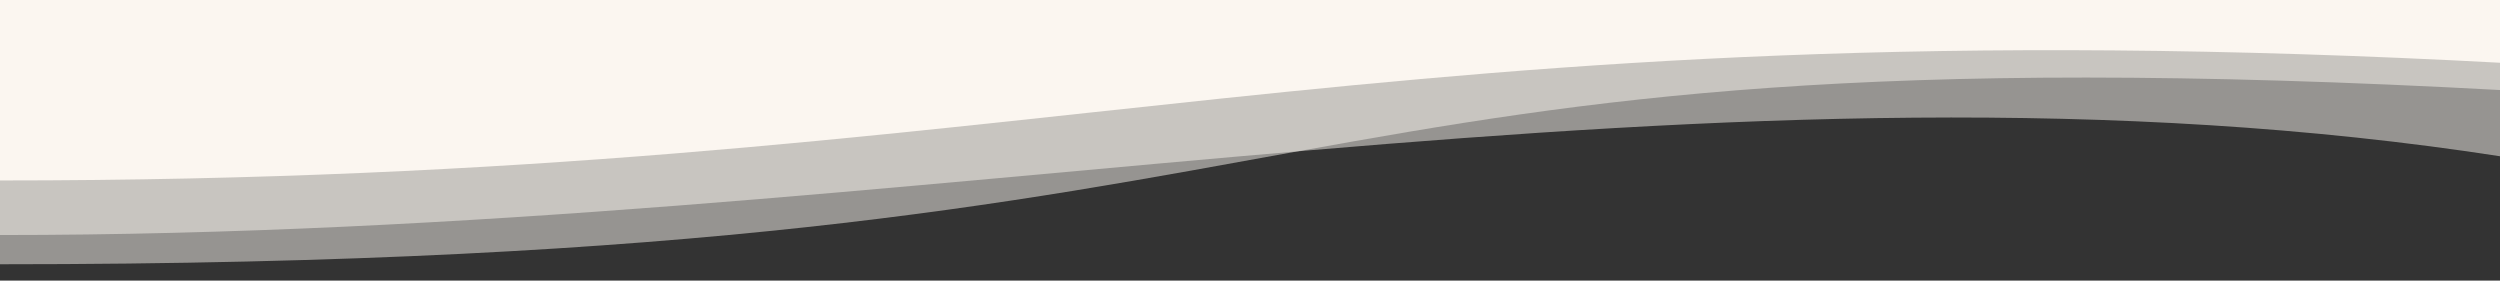
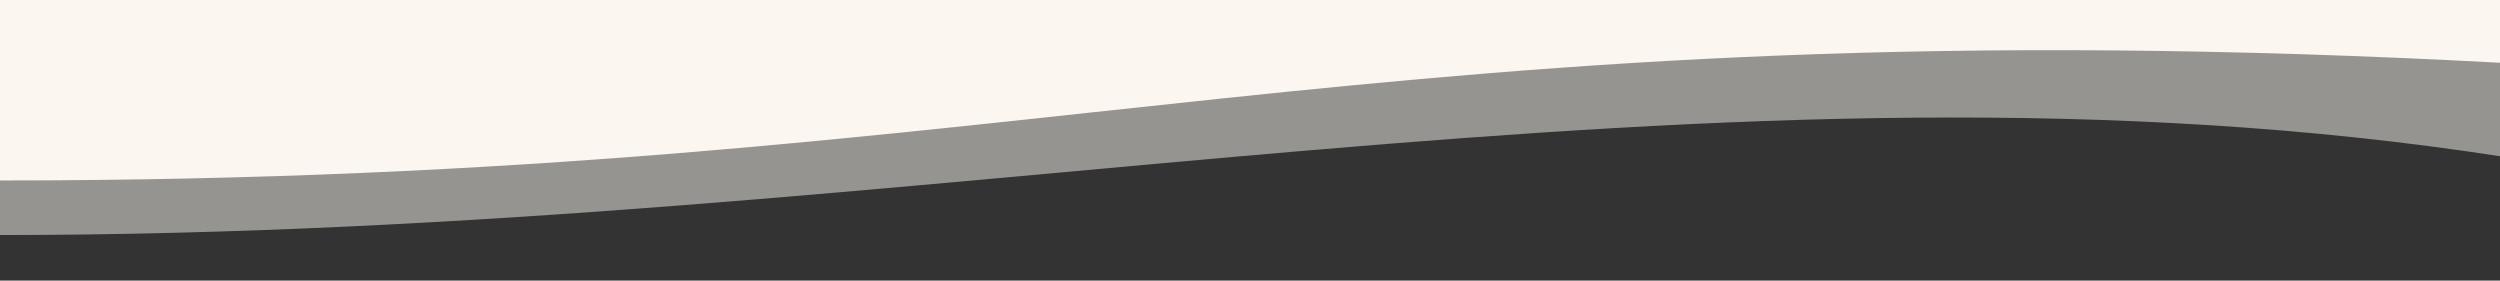
<svg xmlns="http://www.w3.org/2000/svg" width="1283" height="144" viewBox="0 0 1283 144">
  <rect x="0" y="0" width="1283" height="144" fill="#333333" stroke="none" />
  <defs>
    <clipPath id="a">
      <rect width="1283" height="144" transform="translate(0 3497)" fill="#fff" />
    </clipPath>
  </defs>
  <g transform="translate(0 -3497)" clip-path="url(#a)">
    <g transform="translate(0.001 2915.968)">
-       <path d="M716.649,1285.468C716.649,561.181,591.253,658.9,627.365,0H4L0,1285.468Z" transform="translate(1285.468) rotate(90)" fill="#fbf6f0" opacity="0.5" />
      <path d="M693.649,1285.468c0-481.106-102.588-883.209-40.174-1284.692C427.85.775,4,0,4,0L0,1285.468Z" transform="translate(1285.468 8) rotate(90)" fill="#fbf6f0" opacity="0.5" />
      <path d="M673.649,1285.468c0-539.029-91.785-701.454-60.284-1285.468H4L0,1285.468Z" transform="translate(1285.468) rotate(90)" fill="#fbf6f0" />
    </g>
  </g>
</svg>